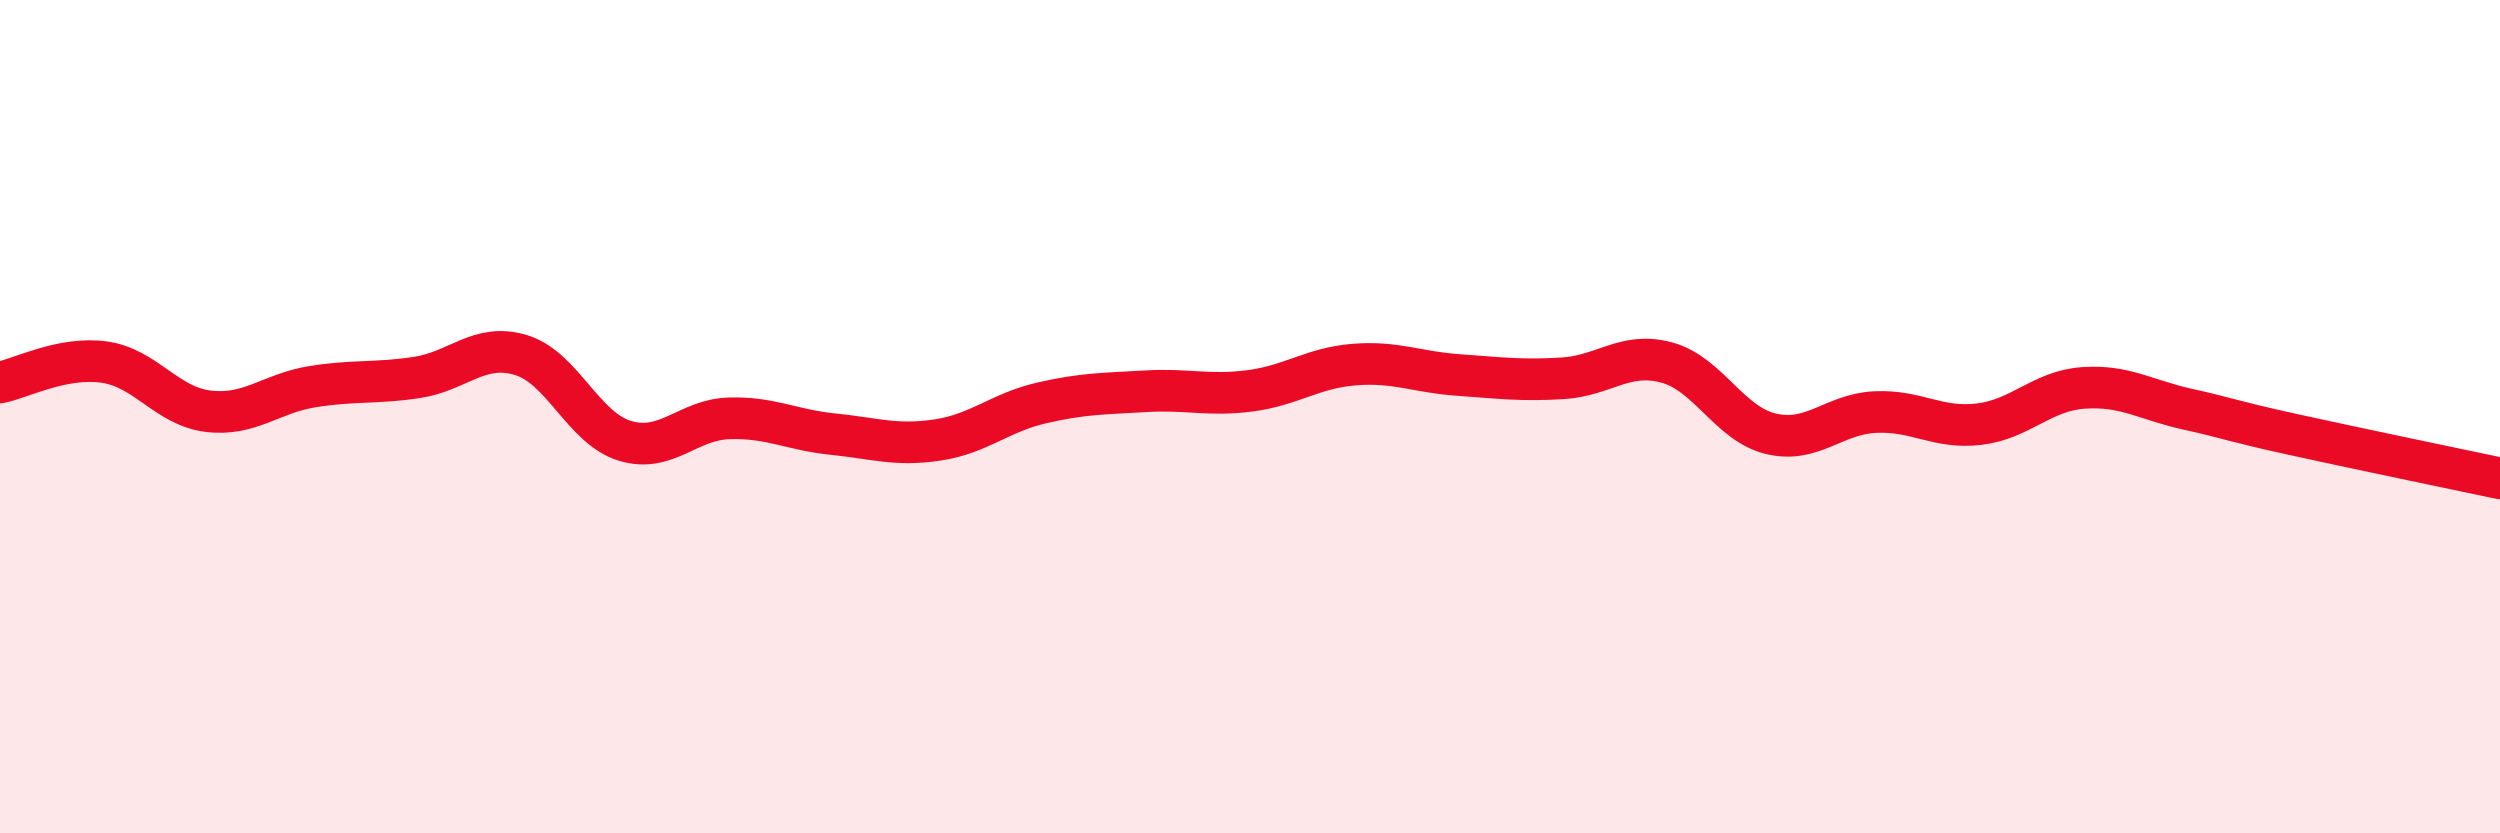
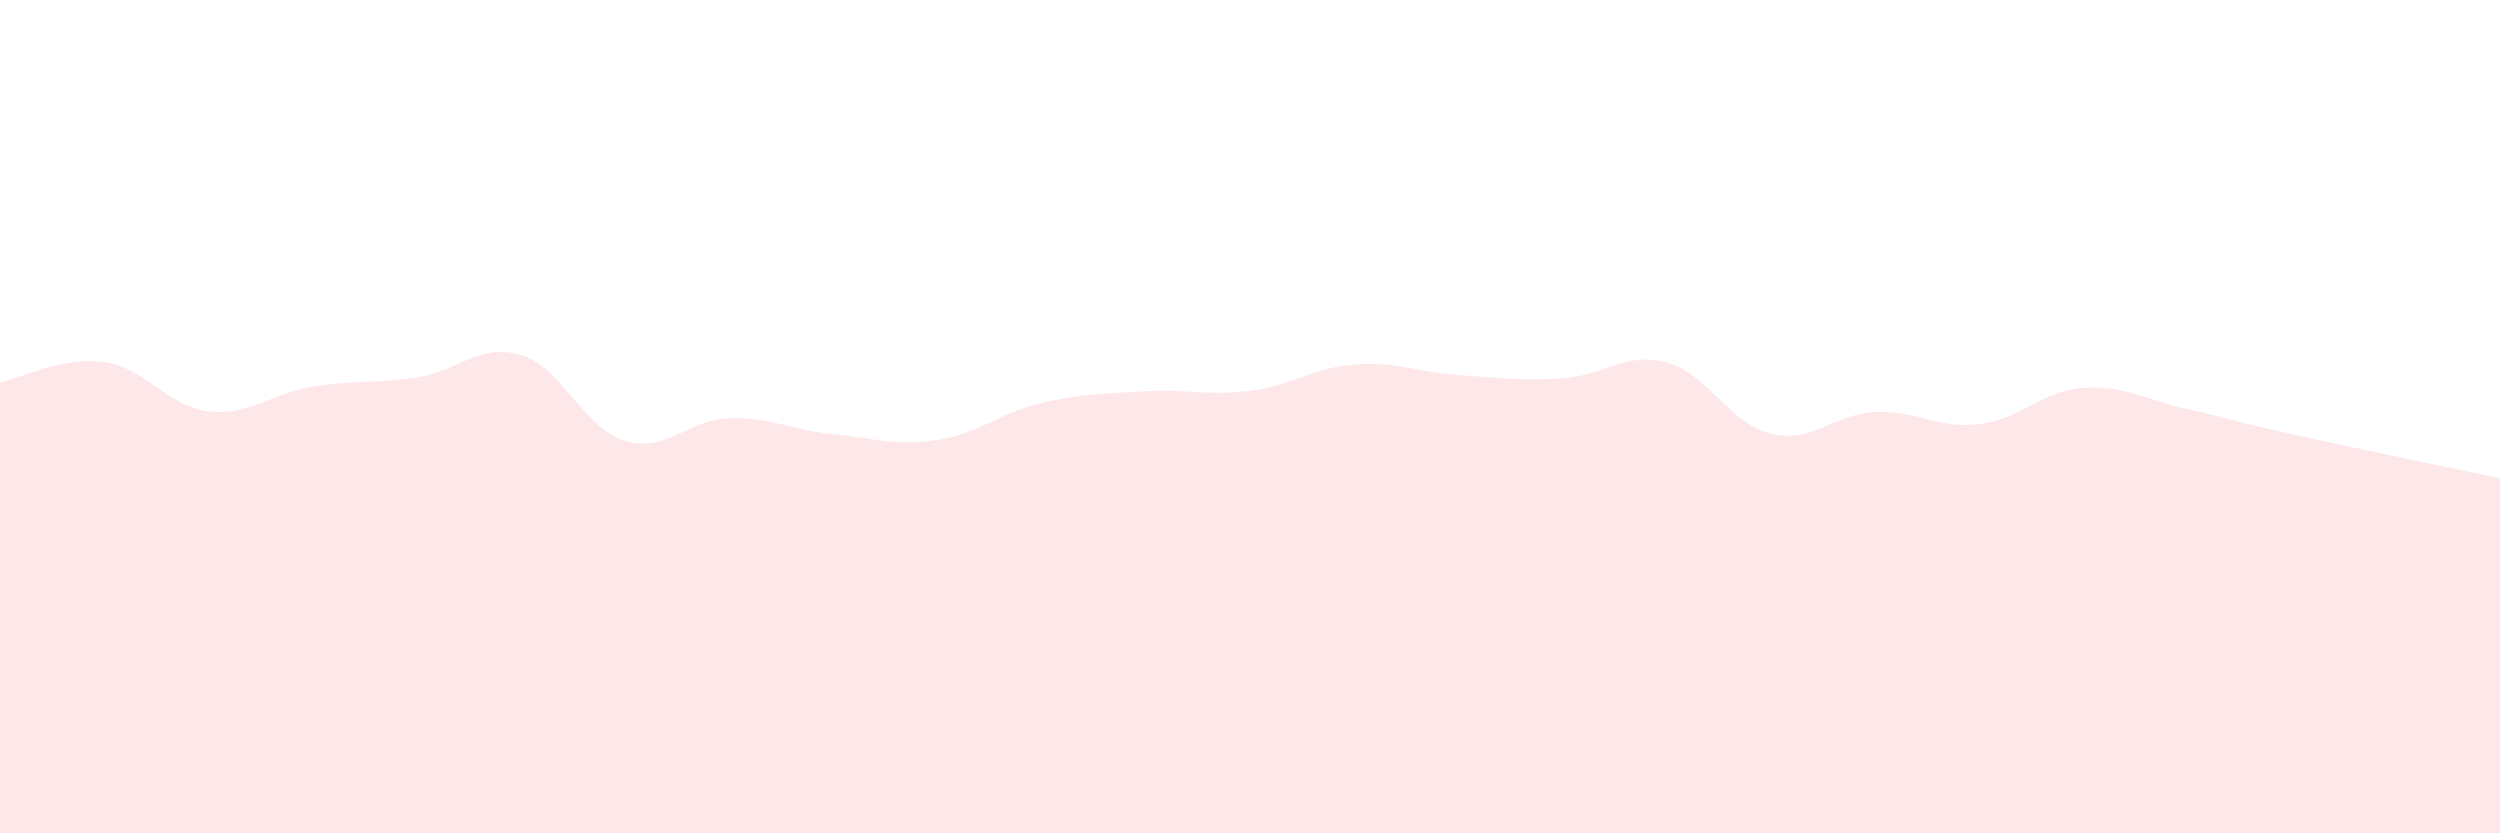
<svg xmlns="http://www.w3.org/2000/svg" width="60" height="20" viewBox="0 0 60 20">
  <path d="M 0,9.18 C 0.5,9.08 1.5,8.55 2.5,8.69 C 3.5,8.83 4,9.75 5,9.87 C 6,9.99 6.5,9.44 7.5,9.28 C 8.5,9.12 9,9.21 10,9.06 C 11,8.91 11.5,8.22 12.5,8.52 C 13.5,8.82 14,10.28 15,10.58 C 16,10.88 16.5,10.07 17.5,10.04 C 18.5,10.01 19,10.32 20,10.42 C 21,10.52 21.5,10.71 22.5,10.56 C 23.5,10.41 24,9.9 25,9.67 C 26,9.44 26.5,9.45 27.5,9.39 C 28.5,9.33 29,9.51 30,9.38 C 31,9.25 31.5,8.83 32.5,8.75 C 33.5,8.67 34,8.93 35,9 C 36,9.07 36.5,9.14 37.5,9.08 C 38.5,9.02 39,8.43 40,8.7 C 41,8.97 41.5,10.17 42.5,10.41 C 43.5,10.65 44,9.94 45,9.89 C 46,9.84 46.5,10.3 47.5,10.18 C 48.5,10.06 49,9.38 50,9.31 C 51,9.24 51.5,9.6 52.5,9.82 C 53.5,10.04 53.5,10.09 55,10.42 C 56.5,10.75 59,11.27 60,11.48L60 20L0 20Z" fill="#EB0A25" opacity="0.1" stroke-linecap="round" stroke-linejoin="round" />
-   <path d="M 0,9.18 C 0.5,9.08 1.5,8.55 2.5,8.69 C 3.5,8.83 4,9.75 5,9.87 C 6,9.99 6.5,9.44 7.5,9.28 C 8.5,9.12 9,9.21 10,9.06 C 11,8.91 11.5,8.22 12.5,8.52 C 13.5,8.82 14,10.28 15,10.58 C 16,10.88 16.5,10.07 17.5,10.04 C 18.5,10.01 19,10.32 20,10.42 C 21,10.52 21.5,10.71 22.5,10.56 C 23.5,10.41 24,9.9 25,9.67 C 26,9.44 26.5,9.45 27.5,9.39 C 28.5,9.33 29,9.51 30,9.38 C 31,9.25 31.5,8.83 32.5,8.75 C 33.5,8.67 34,8.93 35,9 C 36,9.07 36.5,9.14 37.5,9.08 C 38.5,9.02 39,8.43 40,8.7 C 41,8.97 41.5,10.17 42.5,10.41 C 43.5,10.65 44,9.94 45,9.89 C 46,9.84 46.5,10.3 47.5,10.18 C 48.5,10.06 49,9.38 50,9.31 C 51,9.24 51.5,9.6 52.5,9.82 C 53.5,10.04 53.5,10.09 55,10.42 C 56.5,10.75 59,11.27 60,11.48" stroke="#EB0A25" stroke-width="1" fill="none" stroke-linecap="round" stroke-linejoin="round" />
</svg>